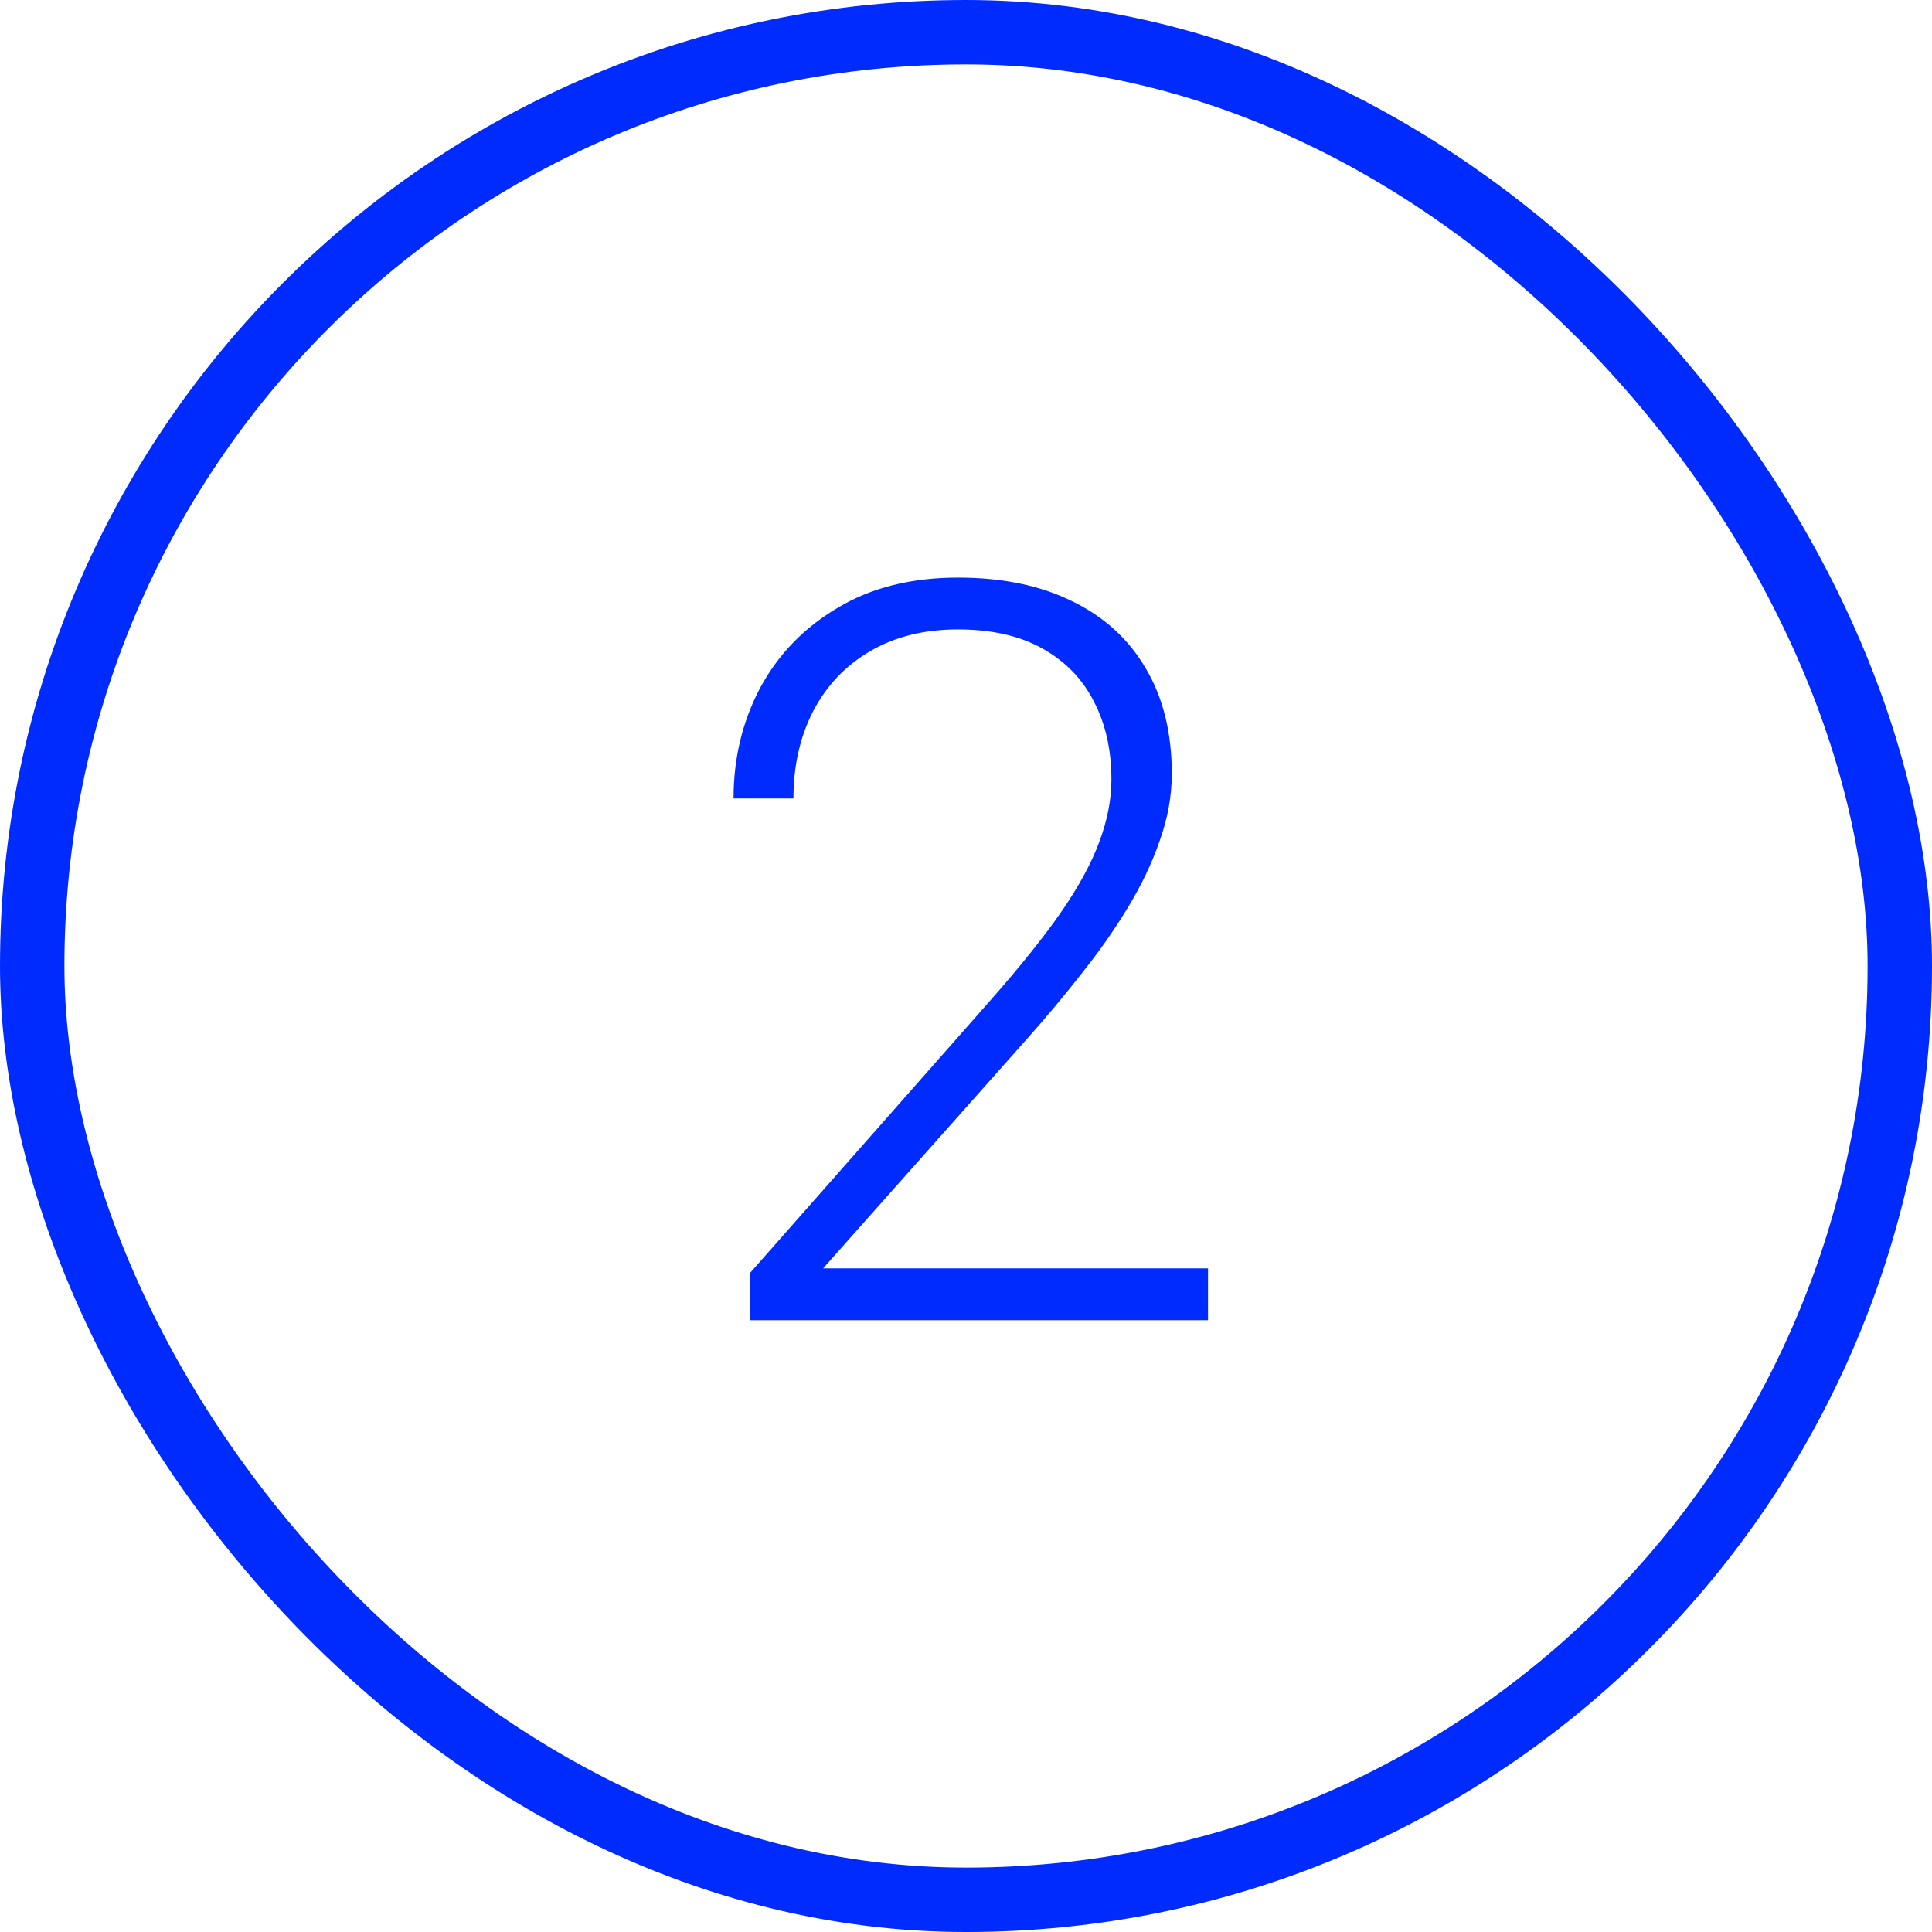
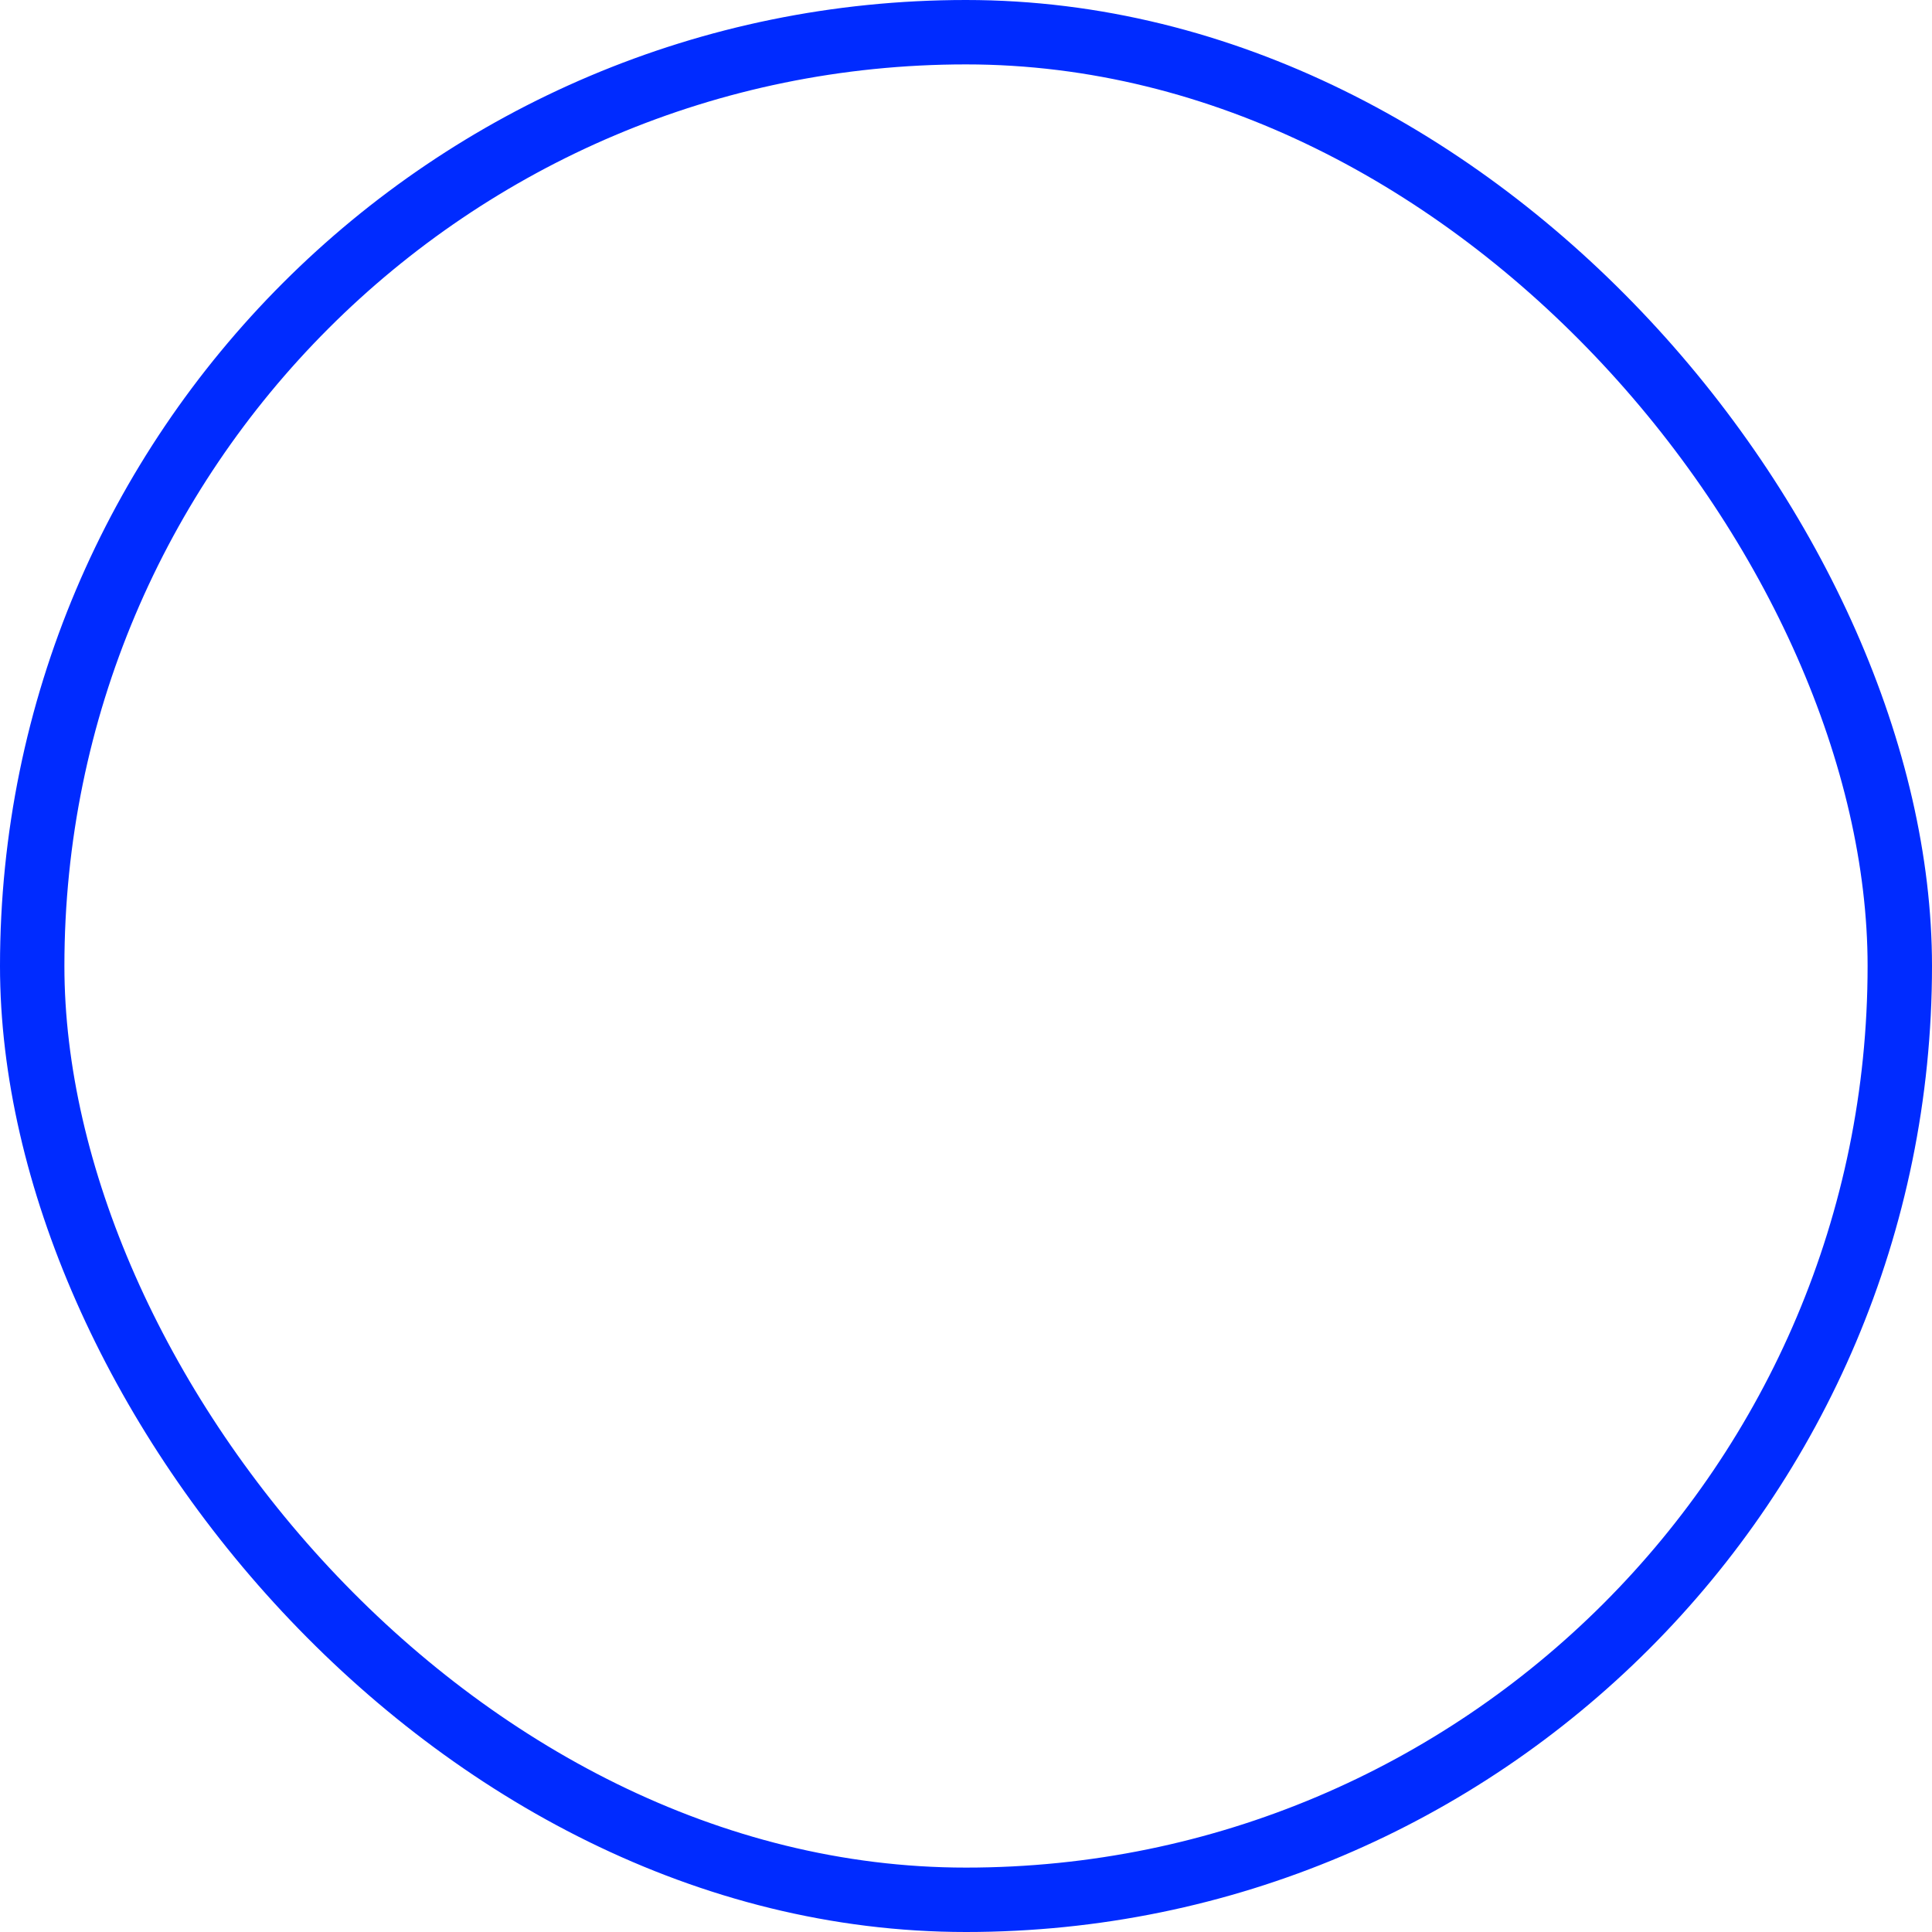
<svg xmlns="http://www.w3.org/2000/svg" width="60" height="60" viewBox="0 0 60 60" fill="none">
  <rect x="1" y="1" width="58" height="58" rx="29" stroke="#002BFF" stroke-width="2" />
-   <path d="M37.516 39.391V41H23.281V39.547L30.734 31.094C31.662 30.042 32.401 29.12 32.953 28.328C33.505 27.526 33.901 26.797 34.141 26.141C34.391 25.474 34.516 24.828 34.516 24.203C34.516 23.287 34.333 22.479 33.969 21.781C33.615 21.083 33.083 20.537 32.375 20.141C31.667 19.745 30.792 19.547 29.75 19.547C28.708 19.547 27.802 19.771 27.031 20.219C26.26 20.667 25.667 21.292 25.25 22.094C24.844 22.885 24.641 23.787 24.641 24.797H22.781C22.781 23.547 23.057 22.401 23.609 21.359C24.172 20.318 24.974 19.49 26.016 18.875C27.057 18.25 28.302 17.938 29.75 17.938C31.125 17.938 32.307 18.182 33.297 18.672C34.286 19.151 35.047 19.844 35.578 20.75C36.12 21.656 36.391 22.75 36.391 24.031C36.391 24.719 36.266 25.412 36.016 26.109C35.776 26.807 35.443 27.505 35.016 28.203C34.599 28.891 34.12 29.573 33.578 30.25C33.047 30.927 32.49 31.594 31.906 32.25L25.562 39.391H37.516Z" fill="#002BFF" />
</svg>